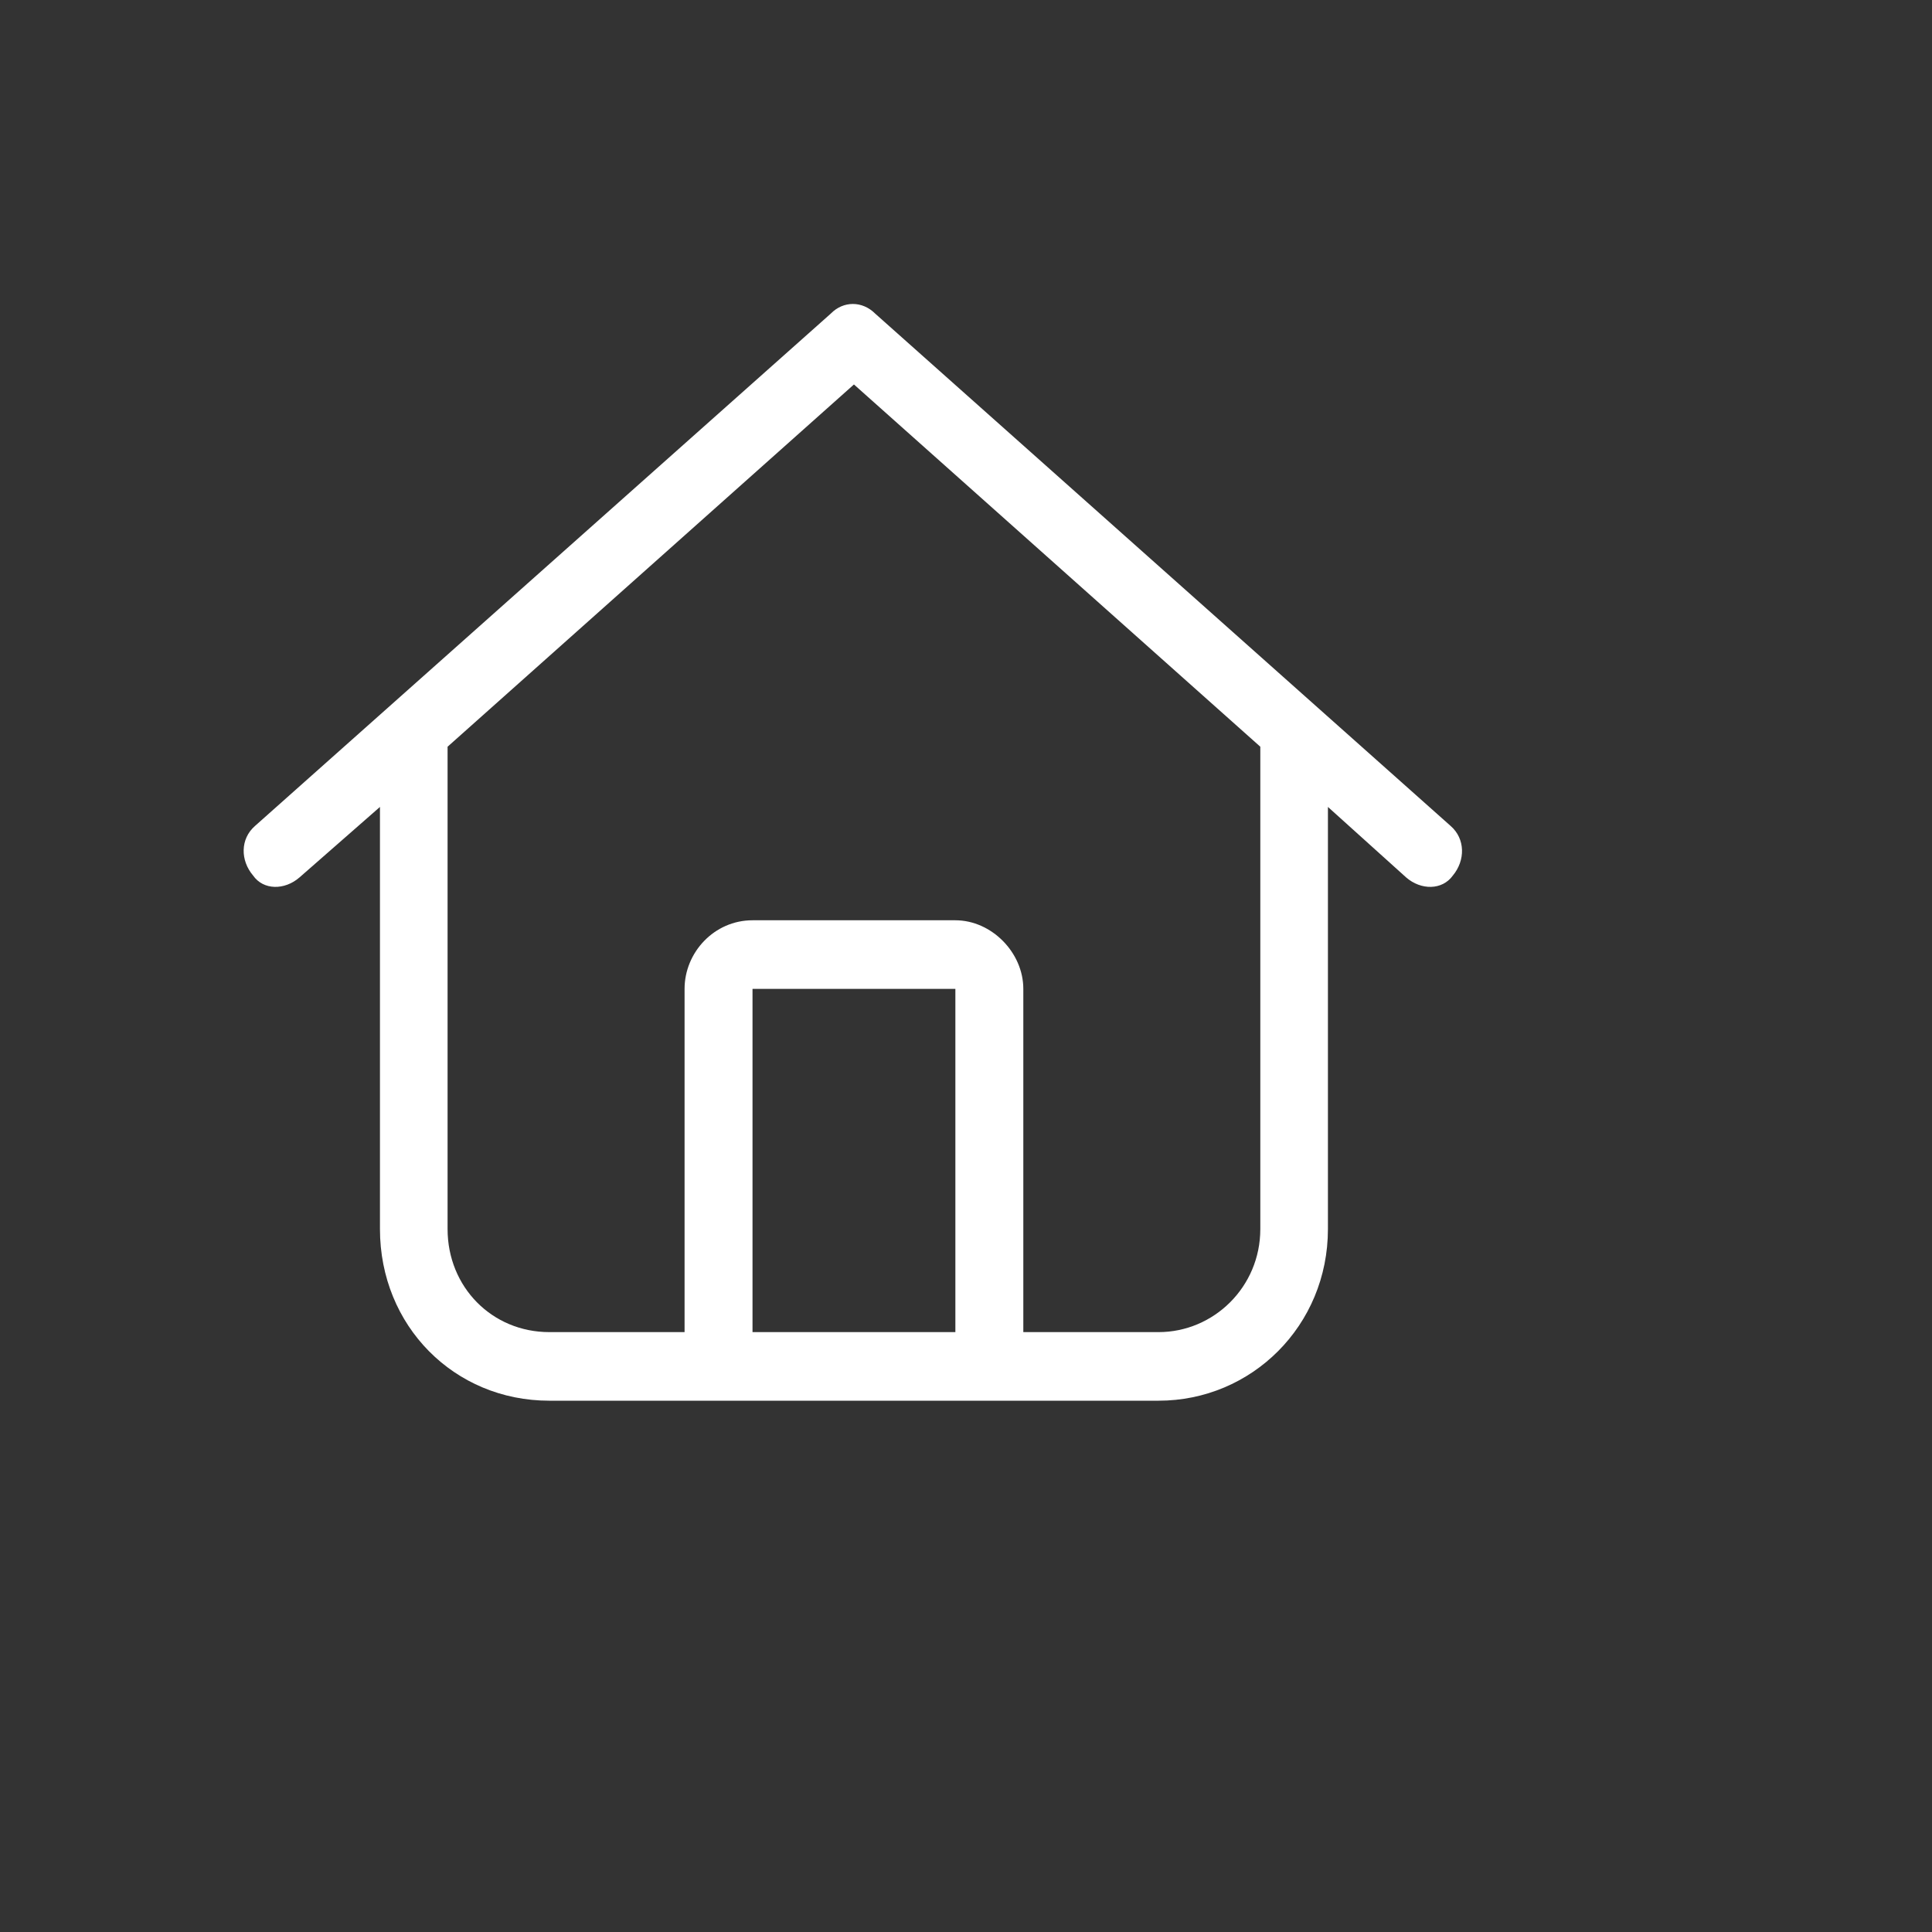
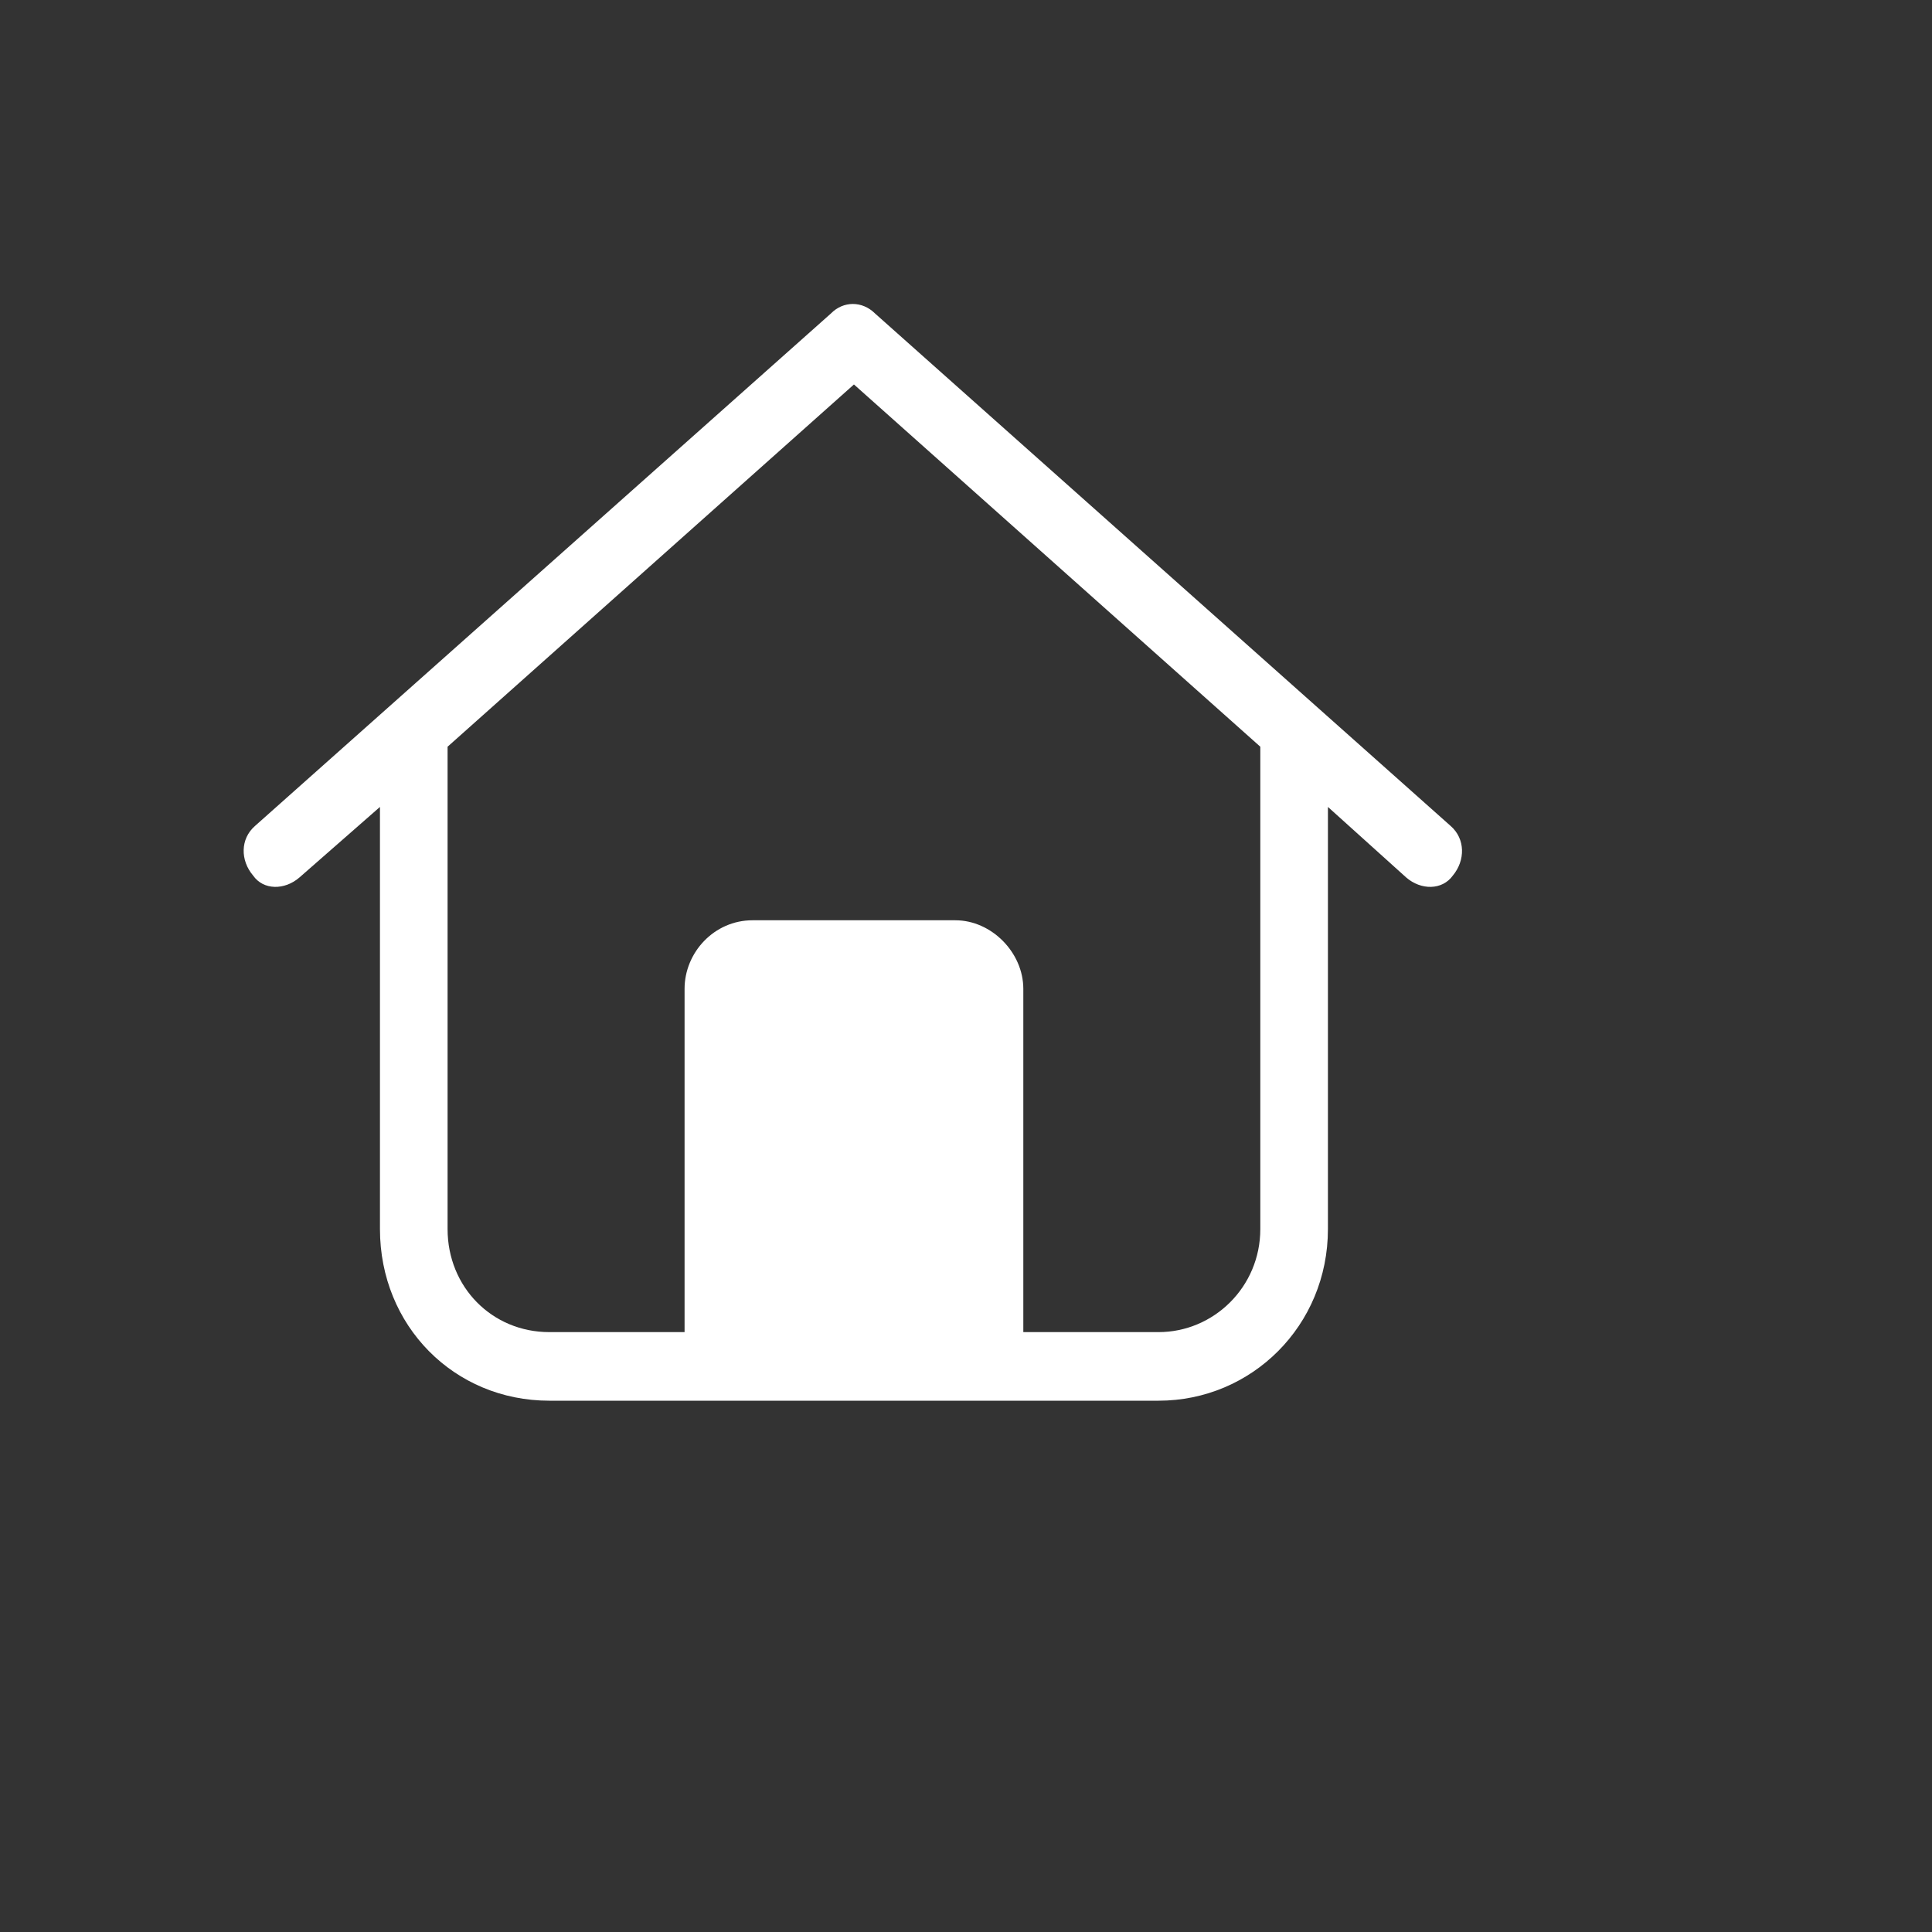
<svg xmlns="http://www.w3.org/2000/svg" fill="none" height="100%" overflow="visible" preserveAspectRatio="none" style="display: block;" viewBox="0 0 6 6" width="100%">
  <rect x="0" y="0" width="6" height="6" fill="#333333" stroke="none" />
  <g id="Frame 66">
-     <path d="M4.505 2.565C4.551 2.605 4.551 2.672 4.512 2.719C4.479 2.765 4.413 2.765 4.367 2.725L4.124 2.506V3.817C4.124 4.117 3.887 4.35 3.598 4.35H1.706C1.41 4.35 1.18 4.117 1.18 3.817V2.506L0.93 2.725C0.884 2.765 0.818 2.765 0.786 2.719C0.746 2.672 0.746 2.605 0.792 2.565L2.58 0.974C2.619 0.934 2.678 0.934 2.718 0.974L4.505 2.565ZM1.706 4.137H2.126V3.071C2.126 2.958 2.218 2.858 2.337 2.858H2.967C3.079 2.858 3.178 2.958 3.178 3.071V4.137H3.598C3.769 4.137 3.914 3.997 3.914 3.817V2.319L2.652 1.194L1.39 2.319V3.817C1.39 3.997 1.528 4.137 1.706 4.137ZM2.337 4.137H2.967V3.071H2.337V4.137Z" fill="white" id="Icon" />
+     <path d="M4.505 2.565C4.551 2.605 4.551 2.672 4.512 2.719C4.479 2.765 4.413 2.765 4.367 2.725L4.124 2.506V3.817C4.124 4.117 3.887 4.35 3.598 4.35H1.706C1.41 4.35 1.18 4.117 1.18 3.817V2.506L0.93 2.725C0.884 2.765 0.818 2.765 0.786 2.719C0.746 2.672 0.746 2.605 0.792 2.565L2.58 0.974C2.619 0.934 2.678 0.934 2.718 0.974L4.505 2.565ZM1.706 4.137H2.126V3.071C2.126 2.958 2.218 2.858 2.337 2.858H2.967C3.079 2.858 3.178 2.958 3.178 3.071V4.137H3.598C3.769 4.137 3.914 3.997 3.914 3.817V2.319L2.652 1.194L1.39 2.319V3.817C1.39 3.997 1.528 4.137 1.706 4.137ZM2.337 4.137H2.967H2.337V4.137Z" fill="white" id="Icon" />
  </g>
</svg>